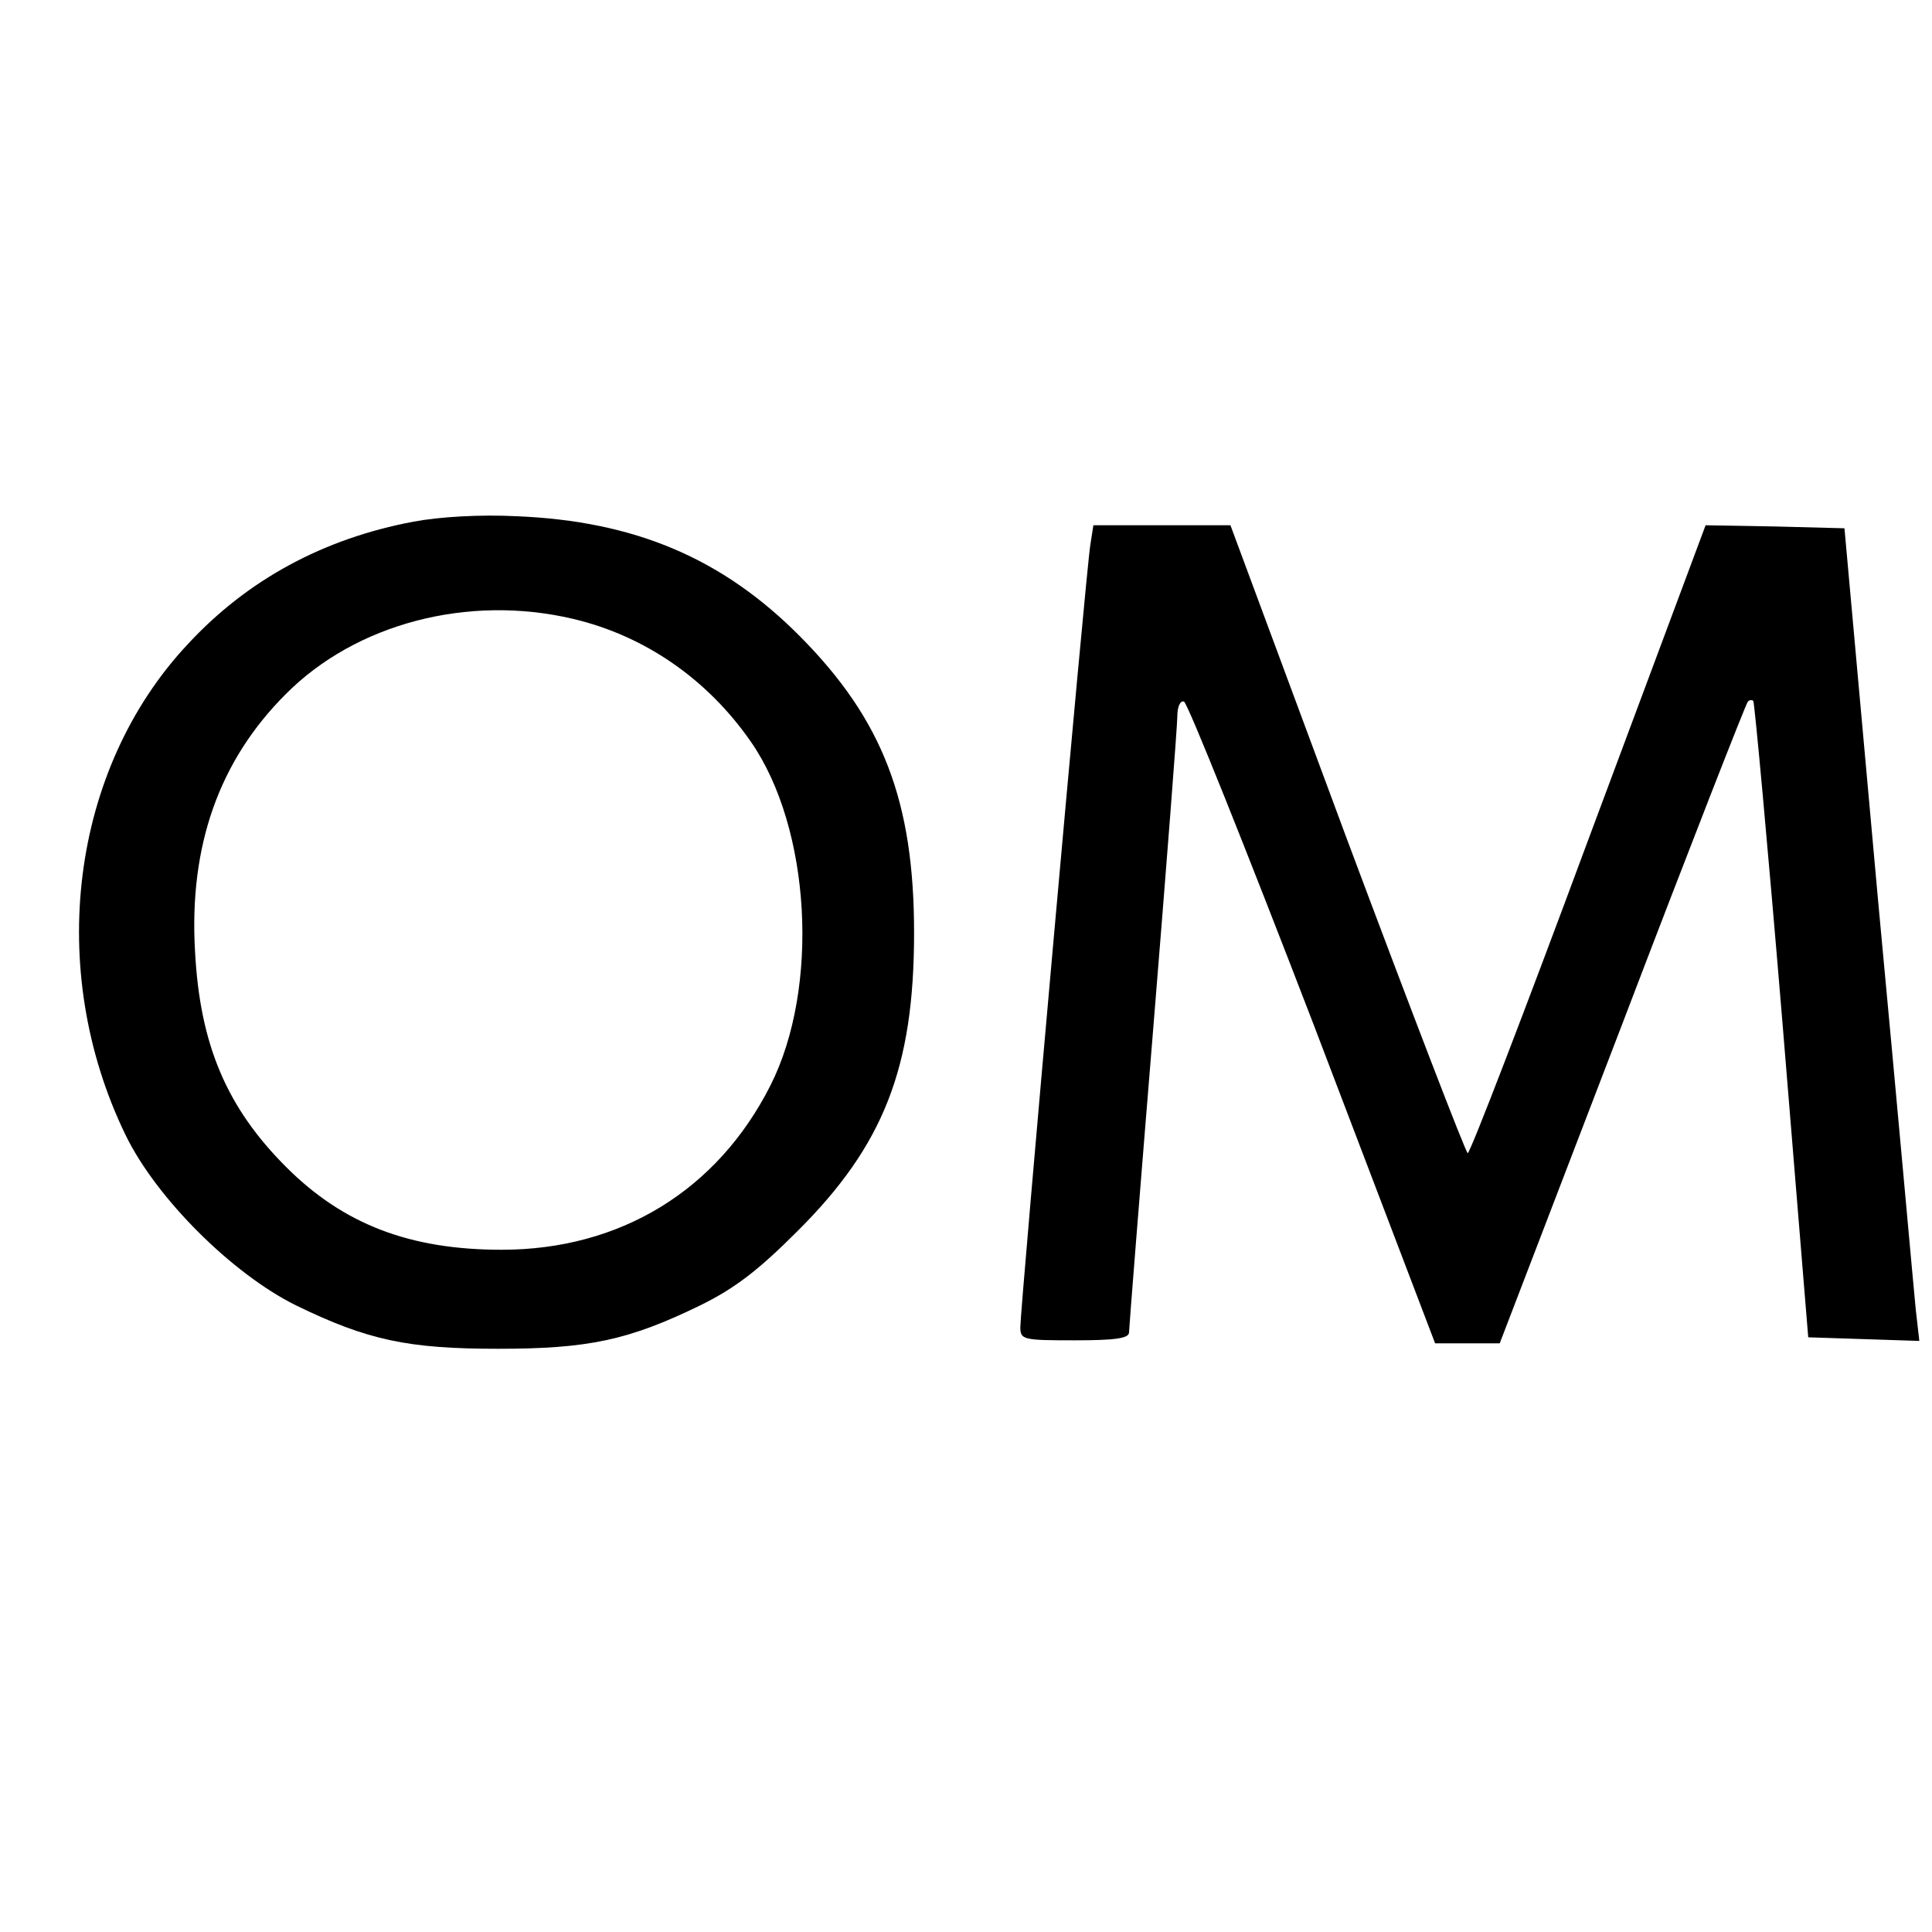
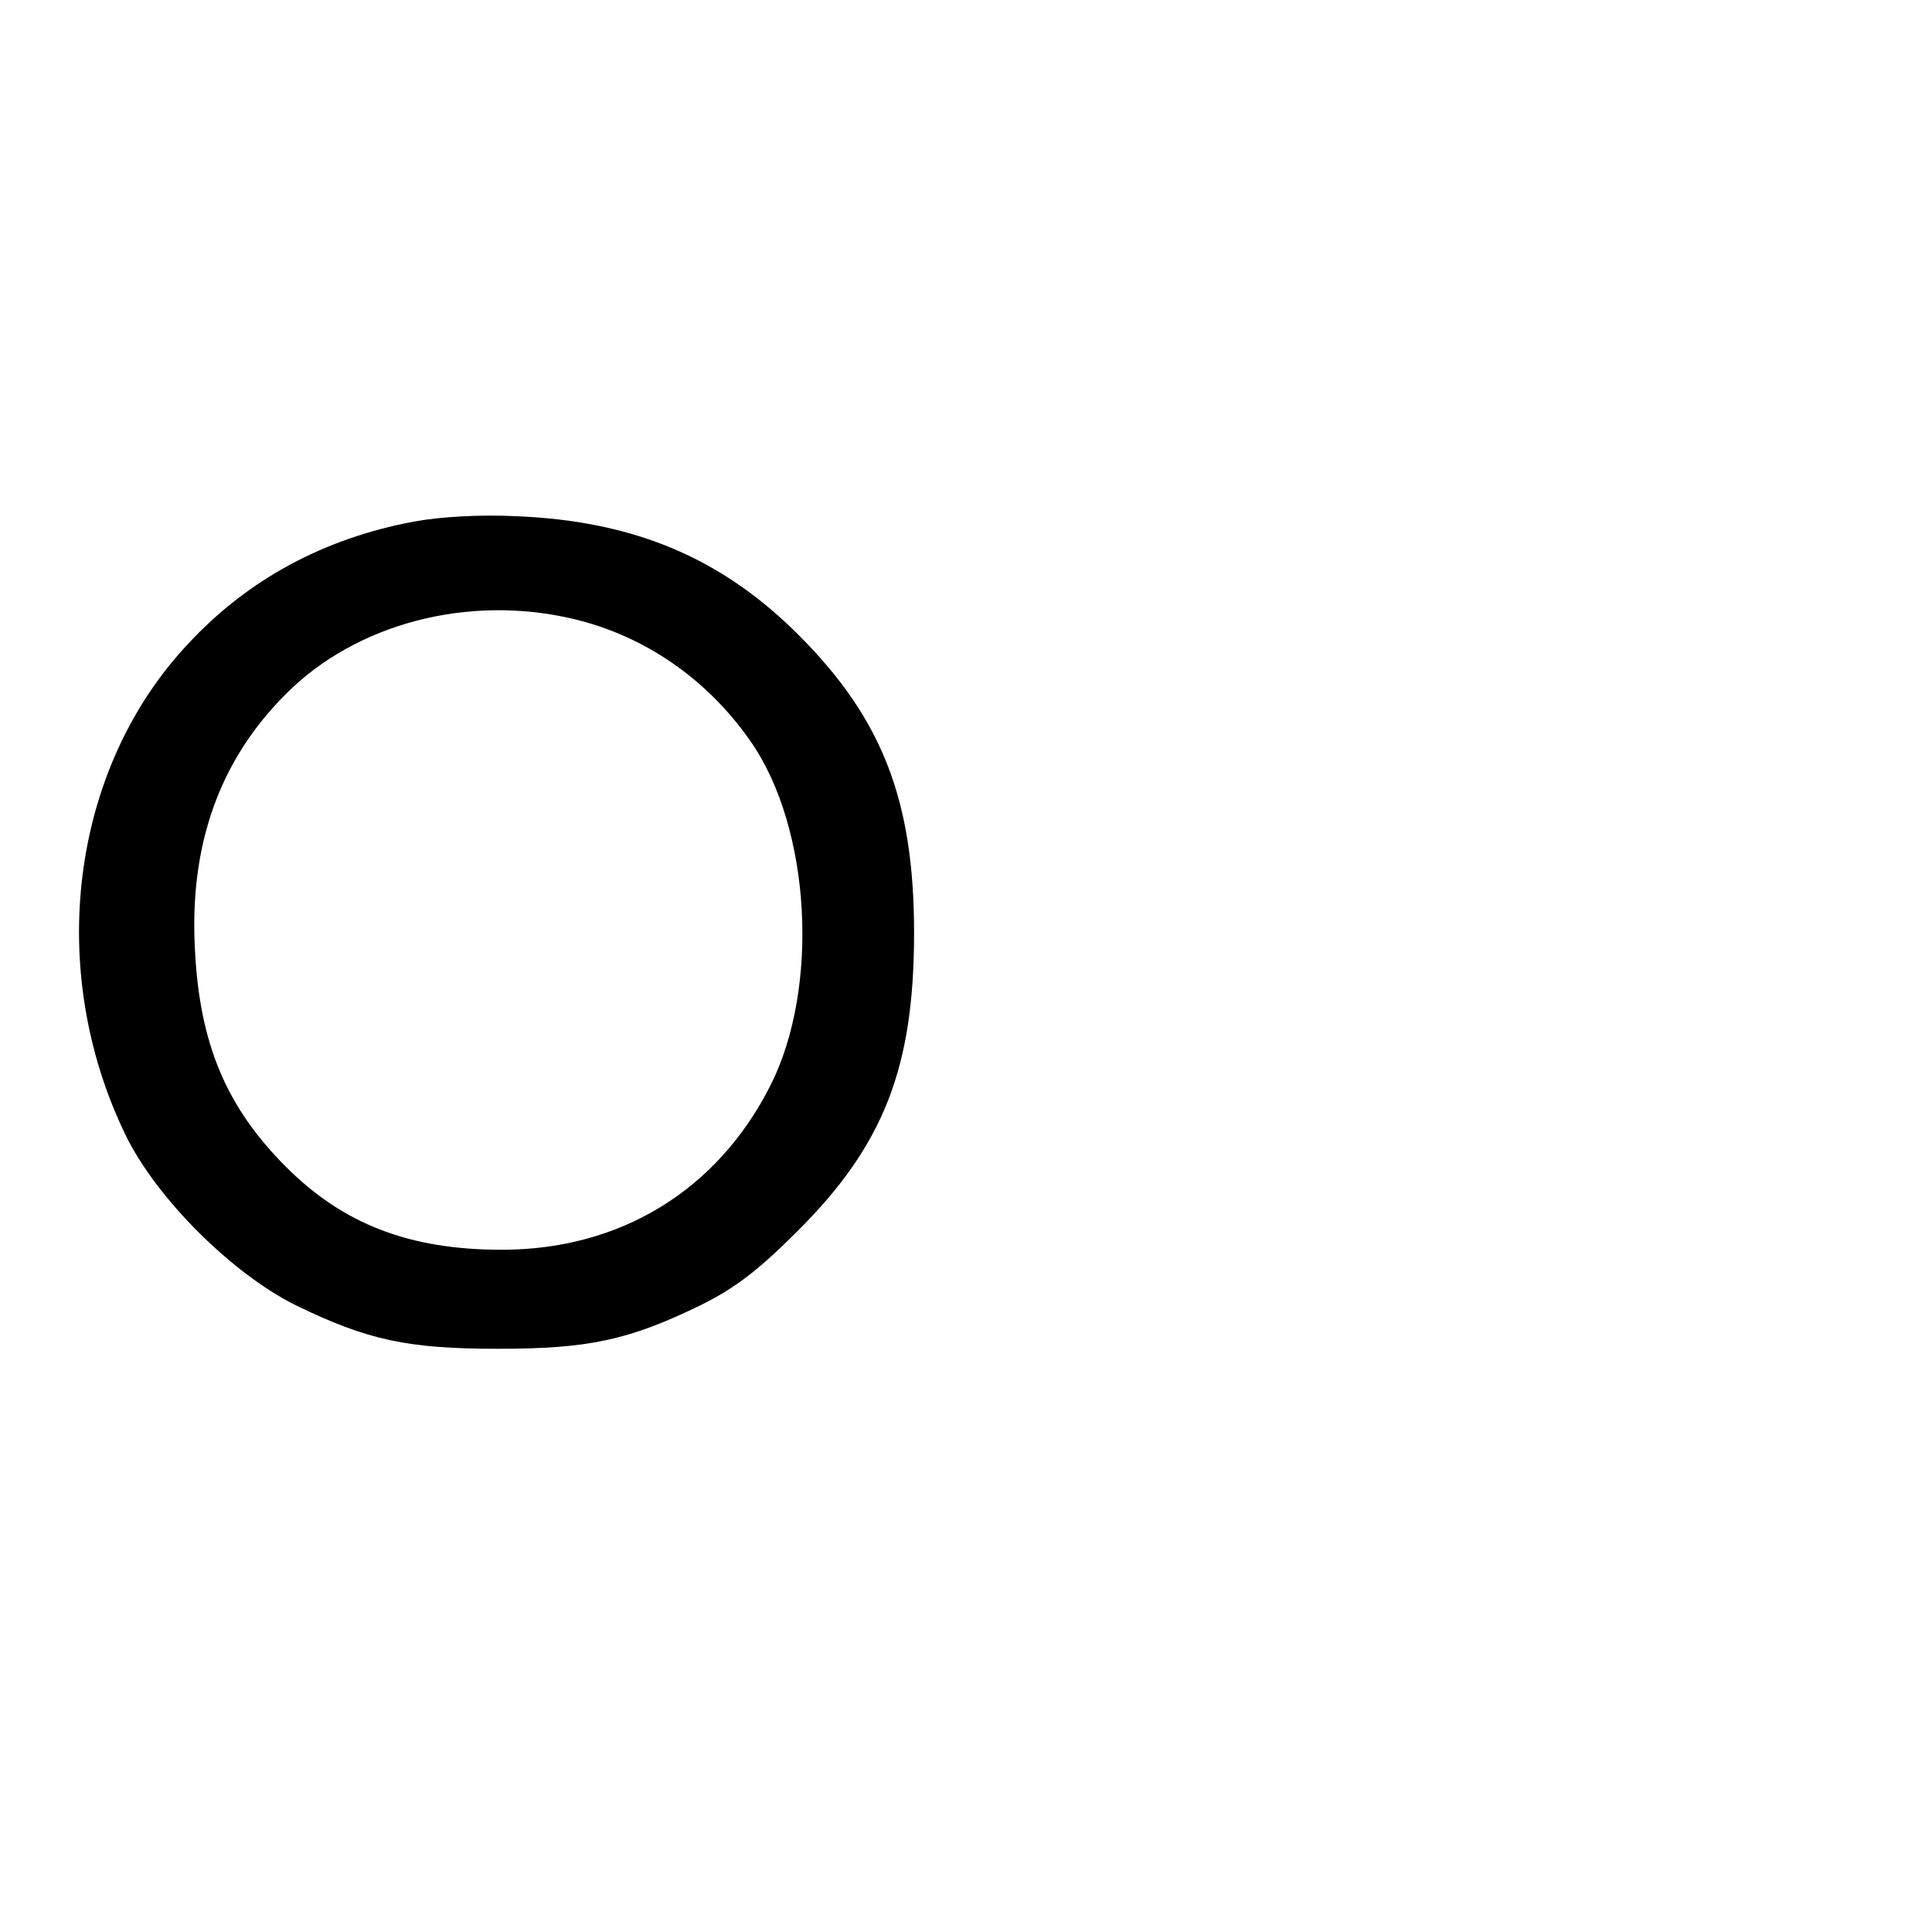
<svg xmlns="http://www.w3.org/2000/svg" version="1.0" width="16pt" height="16pt" viewBox="0 0 16 16" preserveAspectRatio="xMidYMid meet">
  <g transform="translate(0,16) scale(0.005,-0.005)" fill="#000000" stroke="none">
    <path d="M685 2336 c-149 -28 -275 -96 -374 -203 -194 -207 -236 -539 -103 -813 51 -105 177 -230 282 -282 119 -58 186 -72 335 -72 149 0 216 14 335 72 57 28 96 58 160 122 144 143 194 272 194 495 0 218 -52 353 -189 491 -128 129 -273 191 -470 199 -61 3 -127 -1 -170 -9z m264 -161 c119 -28 223 -100 295 -204 99 -143 114 -407 32 -569 -88 -174 -249 -272 -445 -272 -152 0 -262 42 -357 137 -98 98 -143 202 -151 358 -10 174 40 315 150 425 116 117 302 166 476 125z" />
-     <path d="M1806 2298 c-7 -39 -116 -1265 -116 -1296 0 -21 4 -22 90 -22 65 0 90 3 90 13 0 6 18 233 40 502 22 270 40 503 40 518 0 17 5 27 11 25 6 -2 102 -242 214 -533 l202 -530 54 0 53 0 203 529 c111 291 205 531 208 534 3 3 7 3 9 1 2 -2 24 -240 48 -529 l43 -525 92 -3 92 -3 -6 53 c-3 29 -30 332 -62 673 l-56 620 -115 3 -115 2 -194 -520 c-106 -286 -196 -520 -200 -520 -3 0 -93 234 -200 520 l-193 520 -114 0 -113 0 -5 -32z" />
  </g>
</svg>